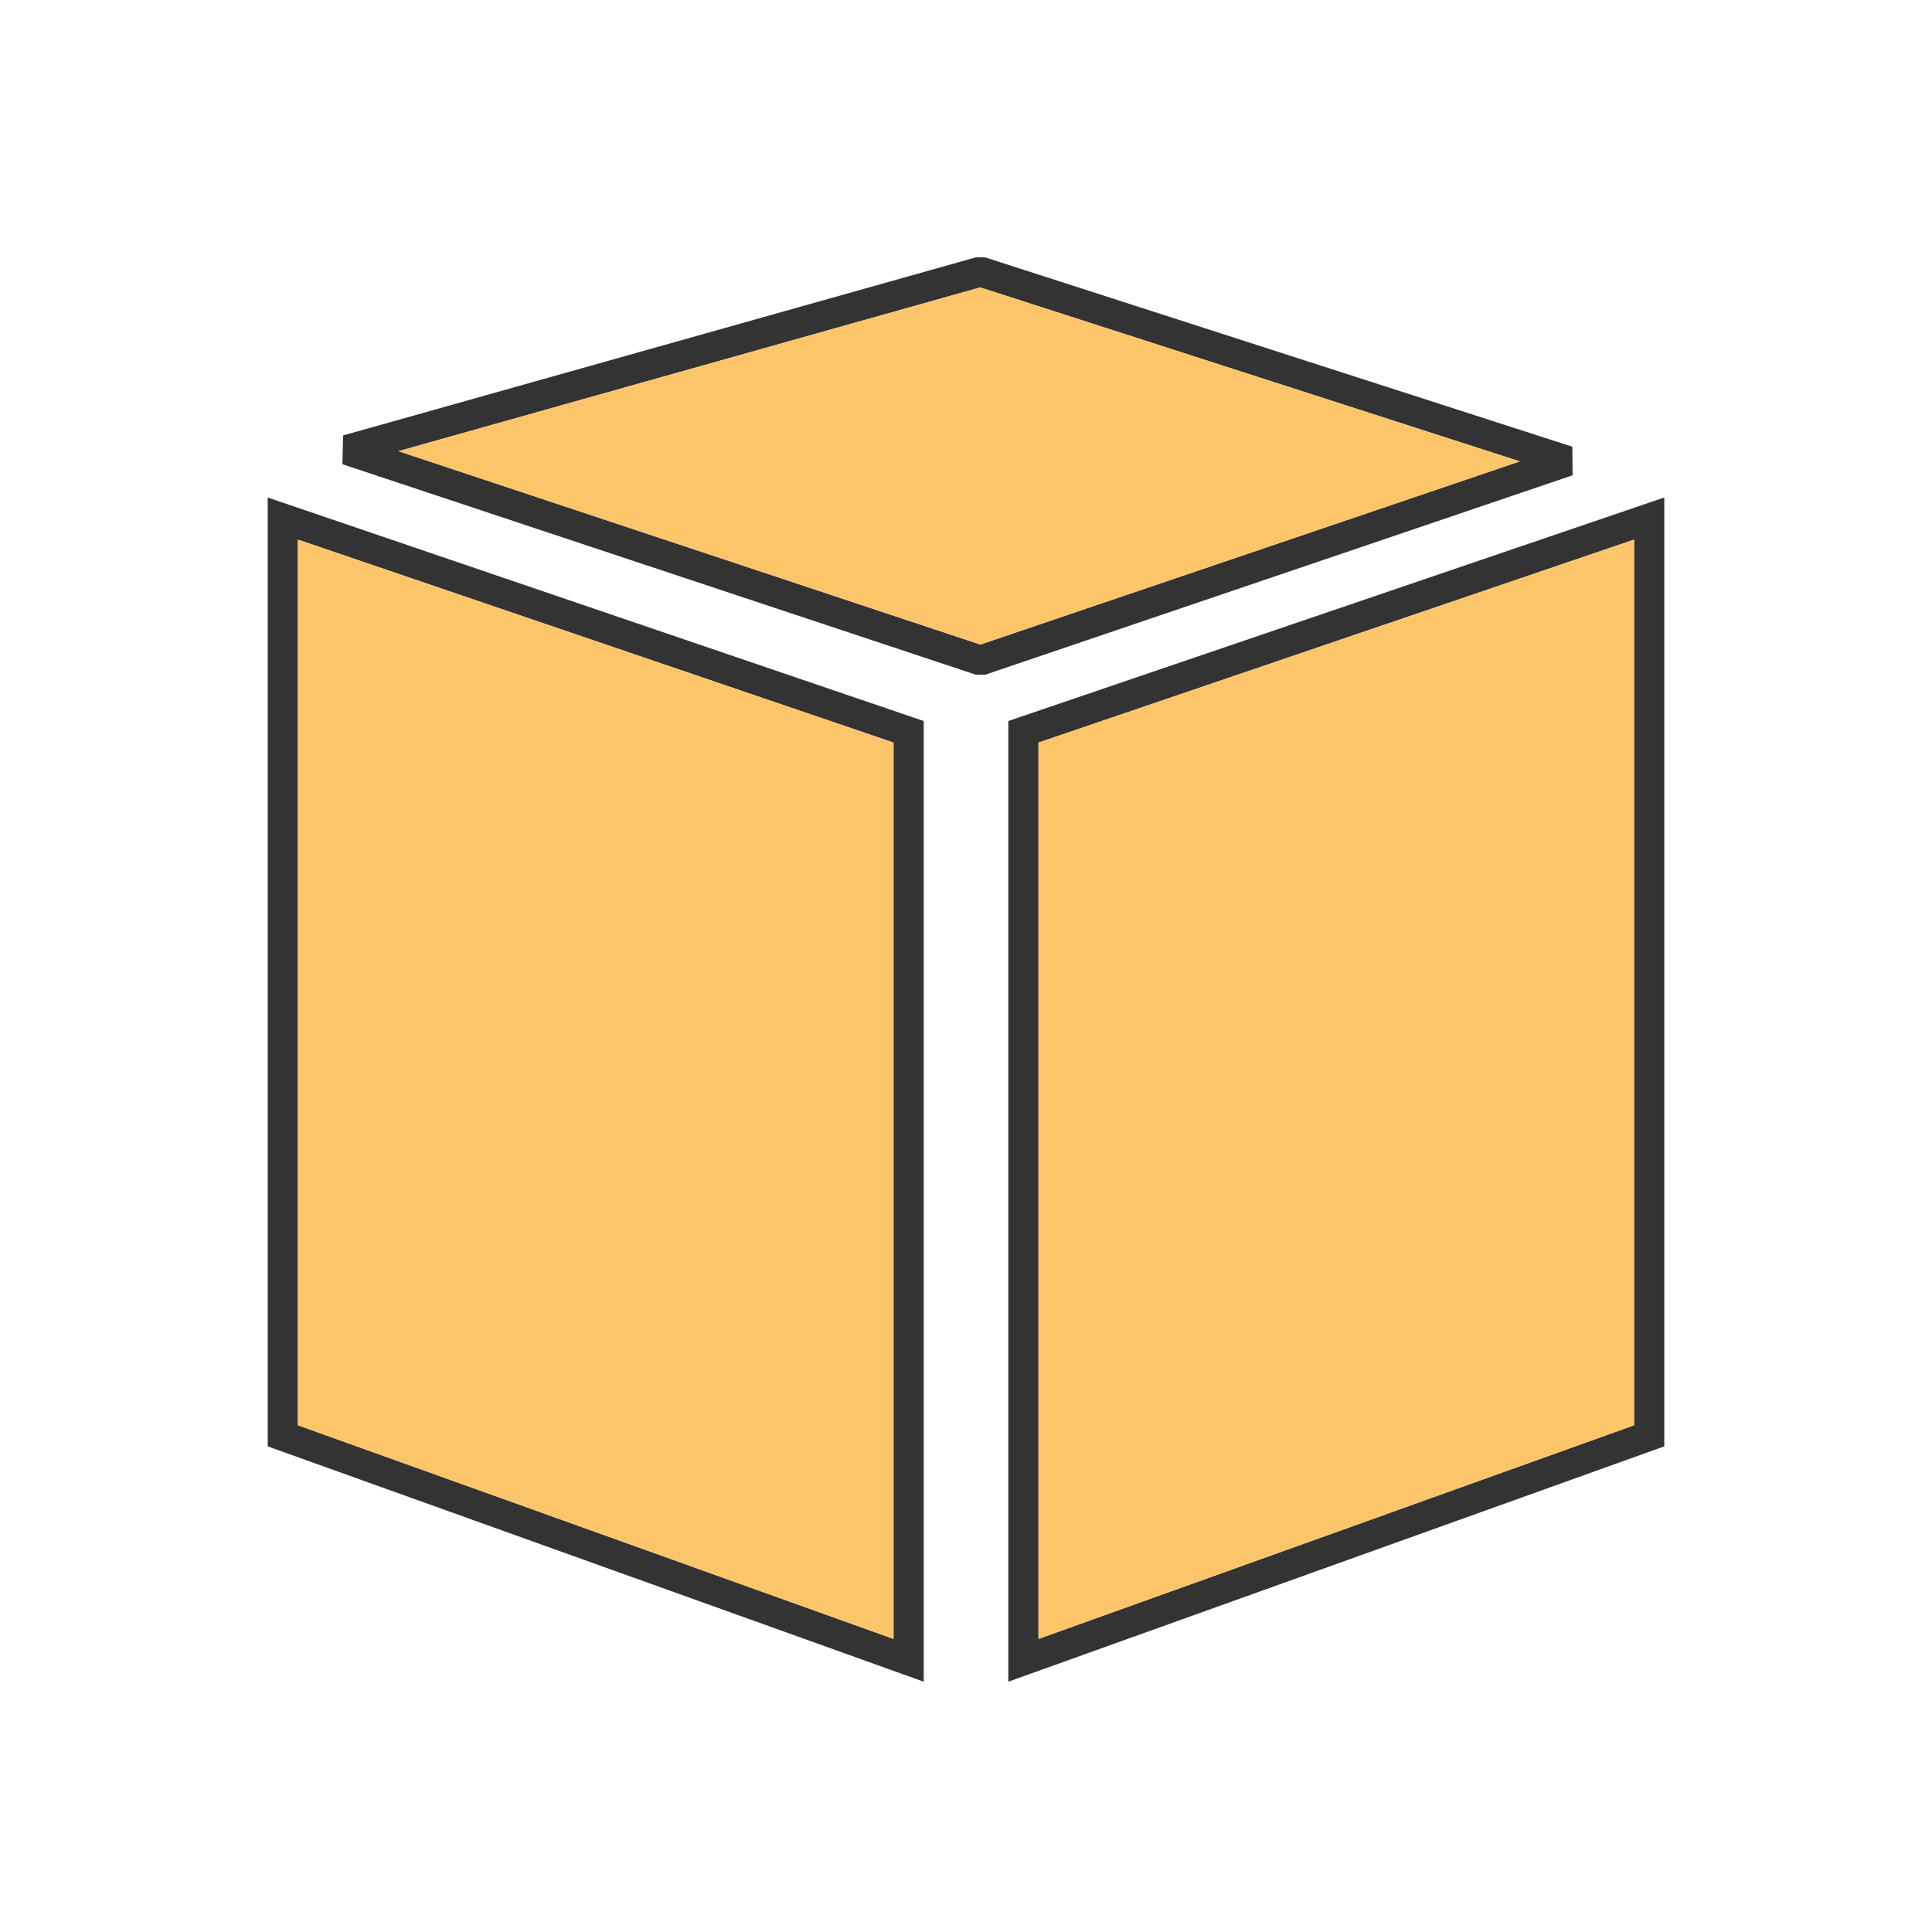
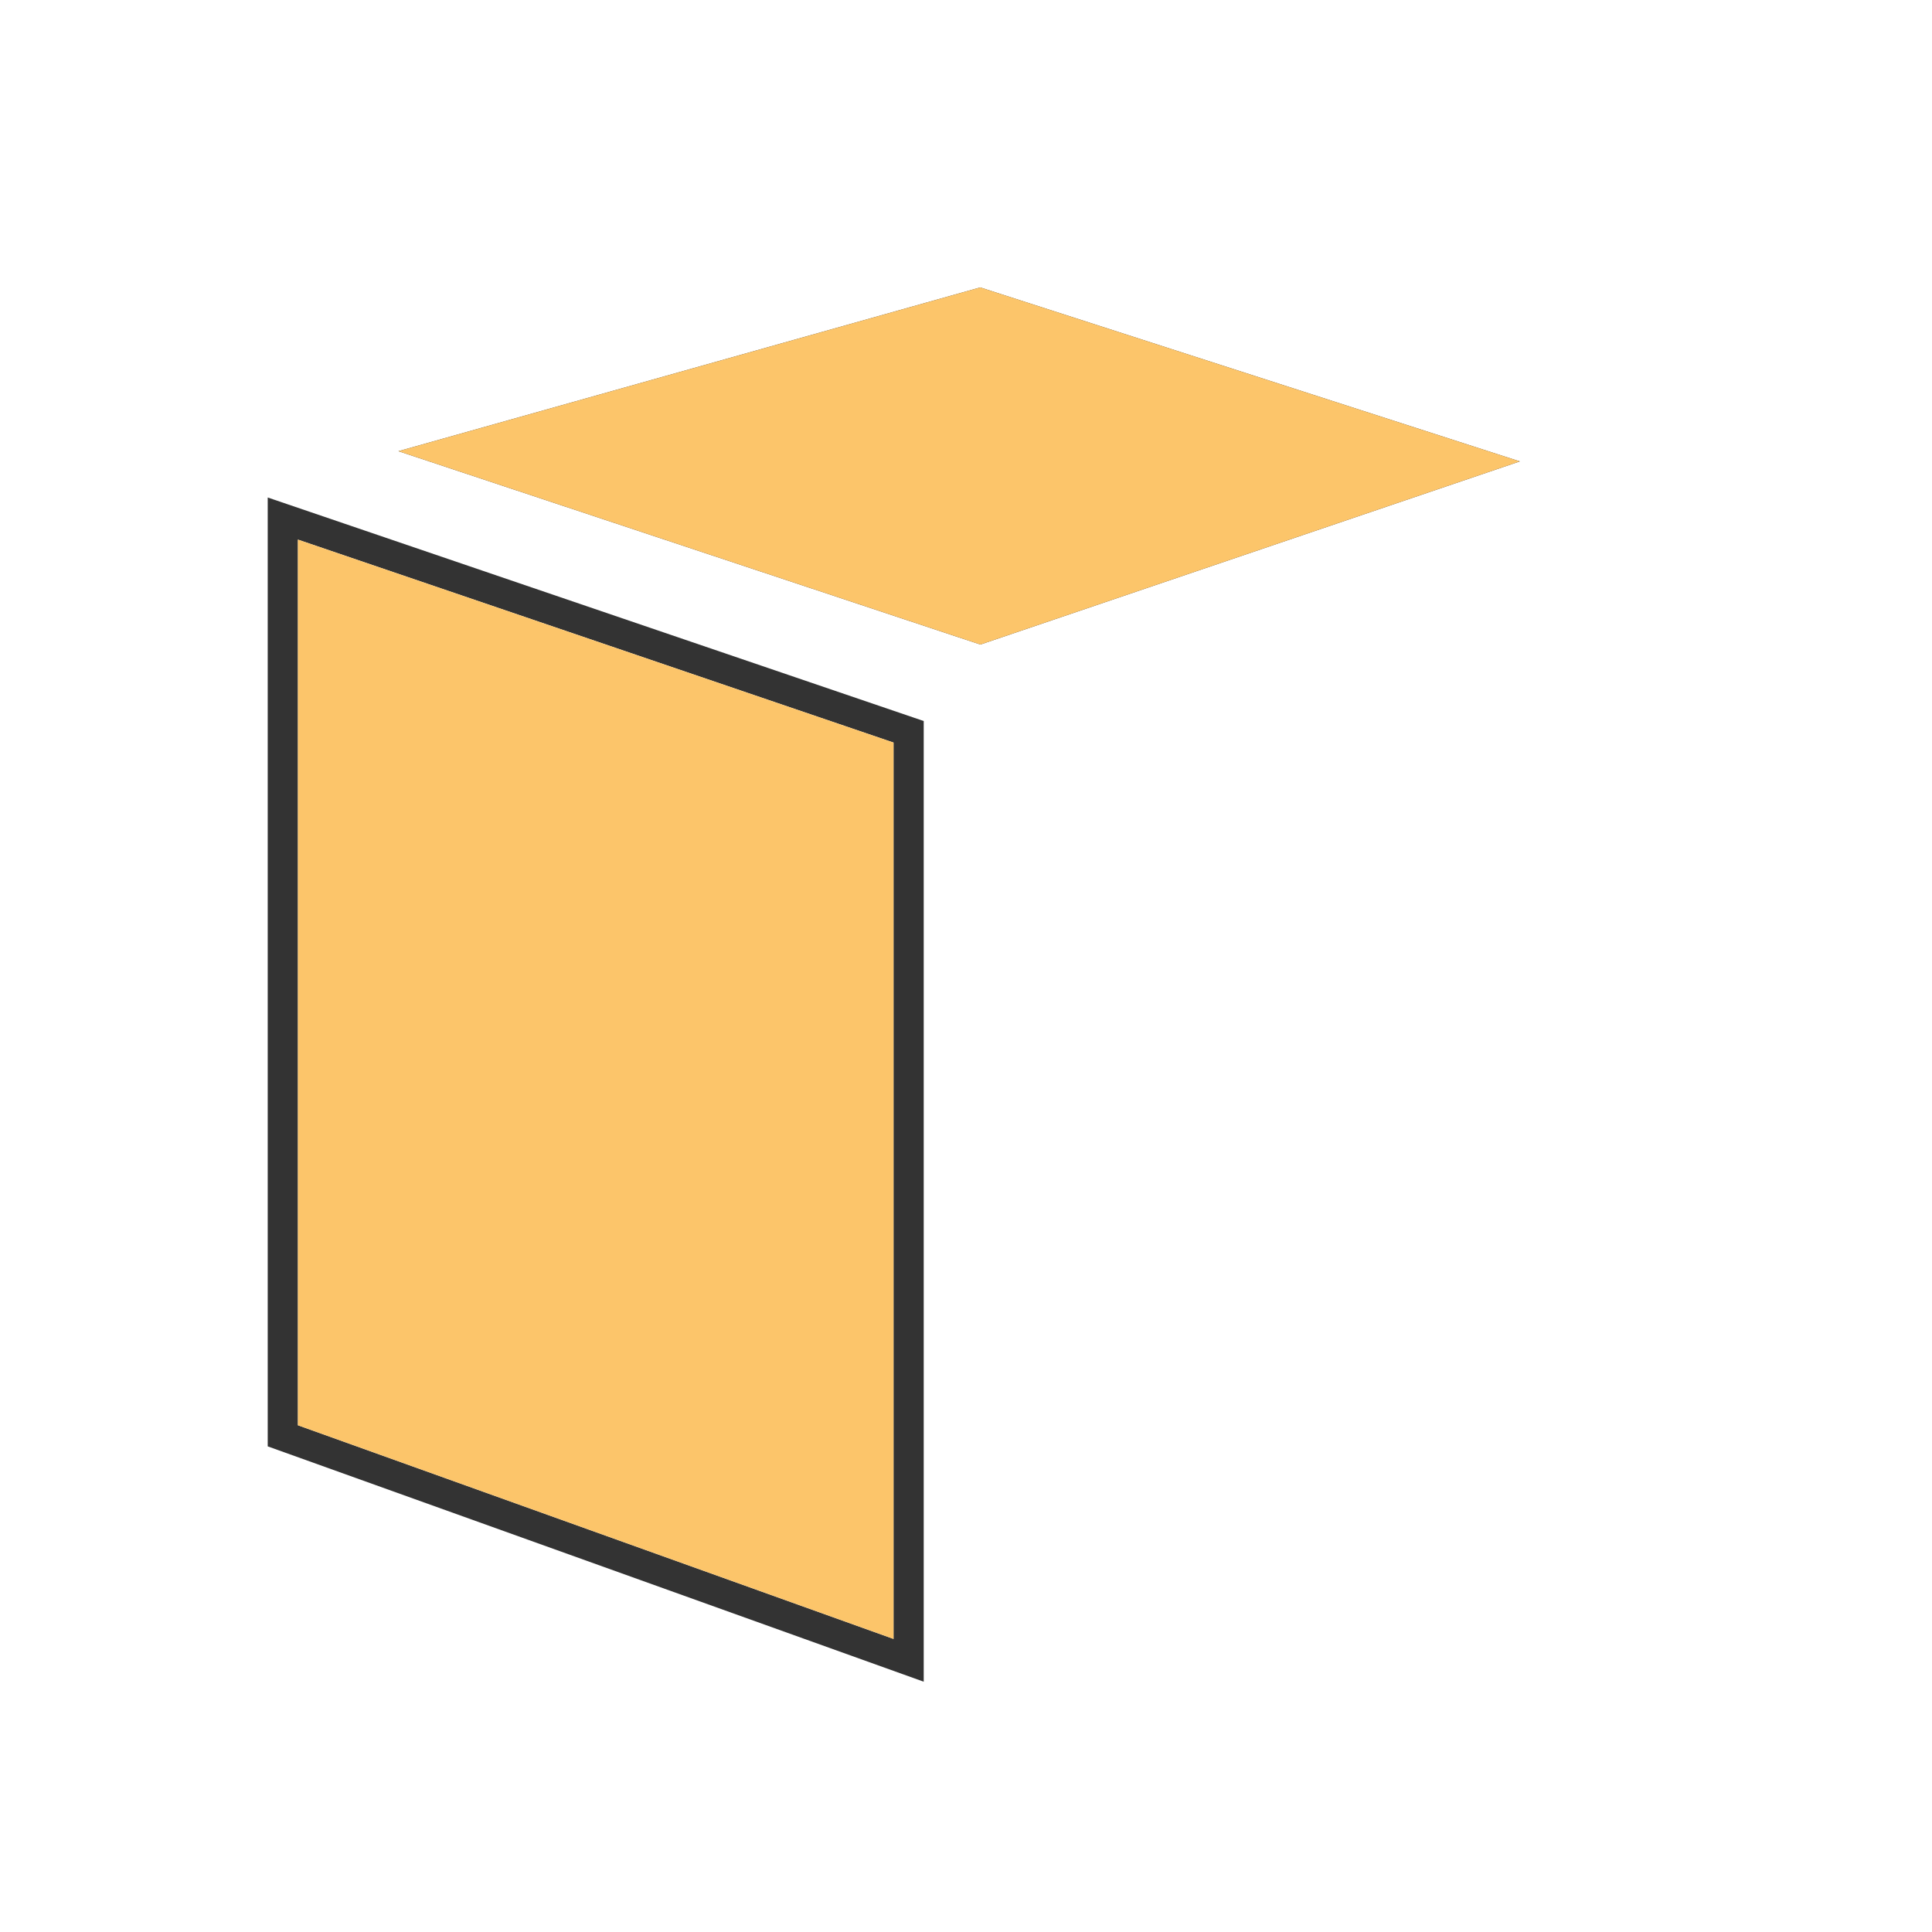
<svg xmlns="http://www.w3.org/2000/svg" height="2048px" style="shape-rendering:geometricPrecision; text-rendering:geometricPrecision; image-rendering:optimizeQuality; fill-rule:evenodd; clip-rule:evenodd" viewBox="0 0 2048 2048" width="2048px" xml:space="preserve">
  <defs>
    <style type="text/css">
   
    .fil2 {fill:none}
    .fil1 {fill:#FCC56A}
    .fil0 {fill:#333333;fill-rule:nonzero}
   
  </style>
  </defs>
  <g id="Layer_x0020_1">
    <path class="fil0" d="M957.798 1775l-663.381 -237.976 -10.624 -3.813 -0.001 -11.187 0 -972.334 0.001 -22.323 21.124 7.198 663.381 226.041 10.876 3.706 0 11.419 0 984.269 0 22.668 -21.376 -7.668zm-642.005 -264.164l631.38 226.497 0 -950.182 -631.38 -215.137 0 938.822z" />
-     <path class="fil0" d="M1100.84 1737.33l631.372 -226.497 0 -938.821 -631.372 215.136 0 950.182zm652.747 -200.308l-663.373 237.976 -21.376 7.668 0 -22.668 0 -984.269 0 -11.419 10.876 -3.706 663.373 -226.041 21.124 -7.198 0.001 22.323 0 972.334 -0.001 11.187 -10.624 3.813z" />
-     <path class="fil0" d="M363.661 461.604l671.386 -188.978 9.187 0.187 622.529 200.718 0.25 30.313 -622.529 211.349 -10.124 0 -671.386 -223.089 0.687 -30.5zm675.415 -156.936l-616.725 173.593 616.891 204.982 571.848 -194.143 -572.014 -184.432z" />
+     <path class="fil0" d="M363.661 461.604zm675.415 -156.936l-616.725 173.593 616.891 204.982 571.848 -194.143 -572.014 -184.432z" />
    <polygon class="fil1" points="947.173,787.151 315.793,572.014 315.793,1510.84 947.173,1737.33 " />
-     <polygon class="fil1" points="1100.84,787.151 1100.84,1737.33 1732.21,1510.84 1732.21,572.015 " />
    <polygon class="fil1" points="1039.24,683.242 1611.09,489.1 1039.08,304.668 422.351,478.261 " />
  </g>
  <rect class="fil2" height="2048" width="2048" />
</svg>